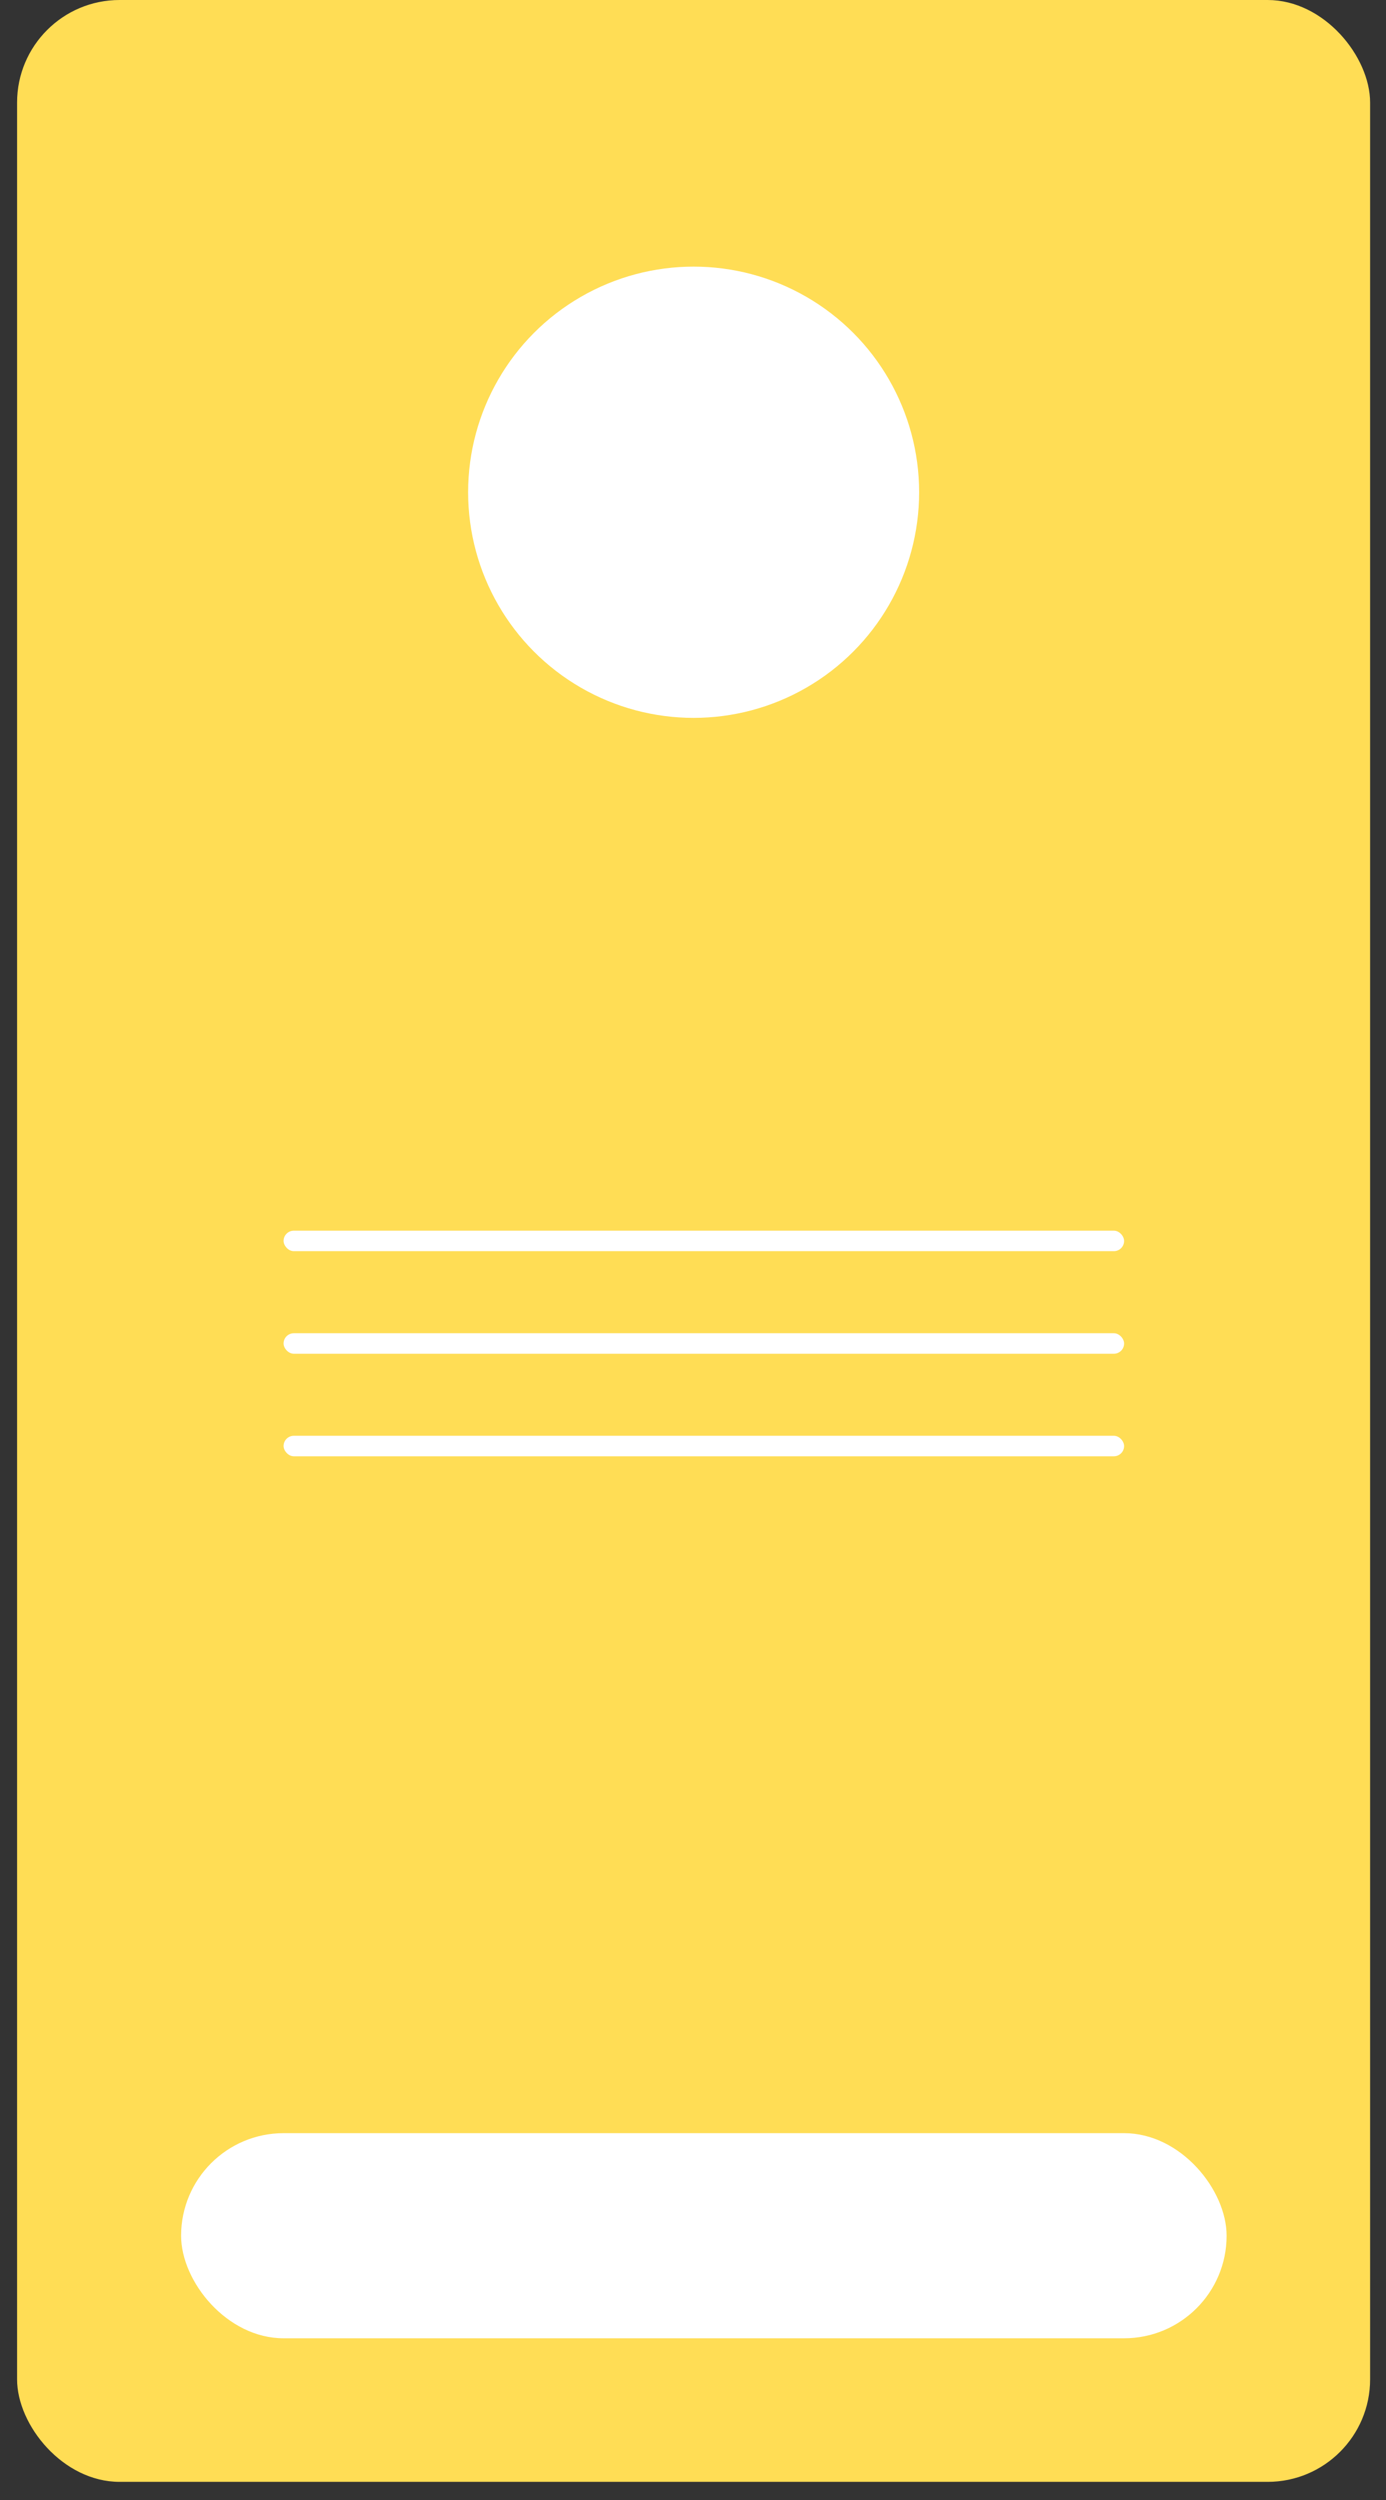
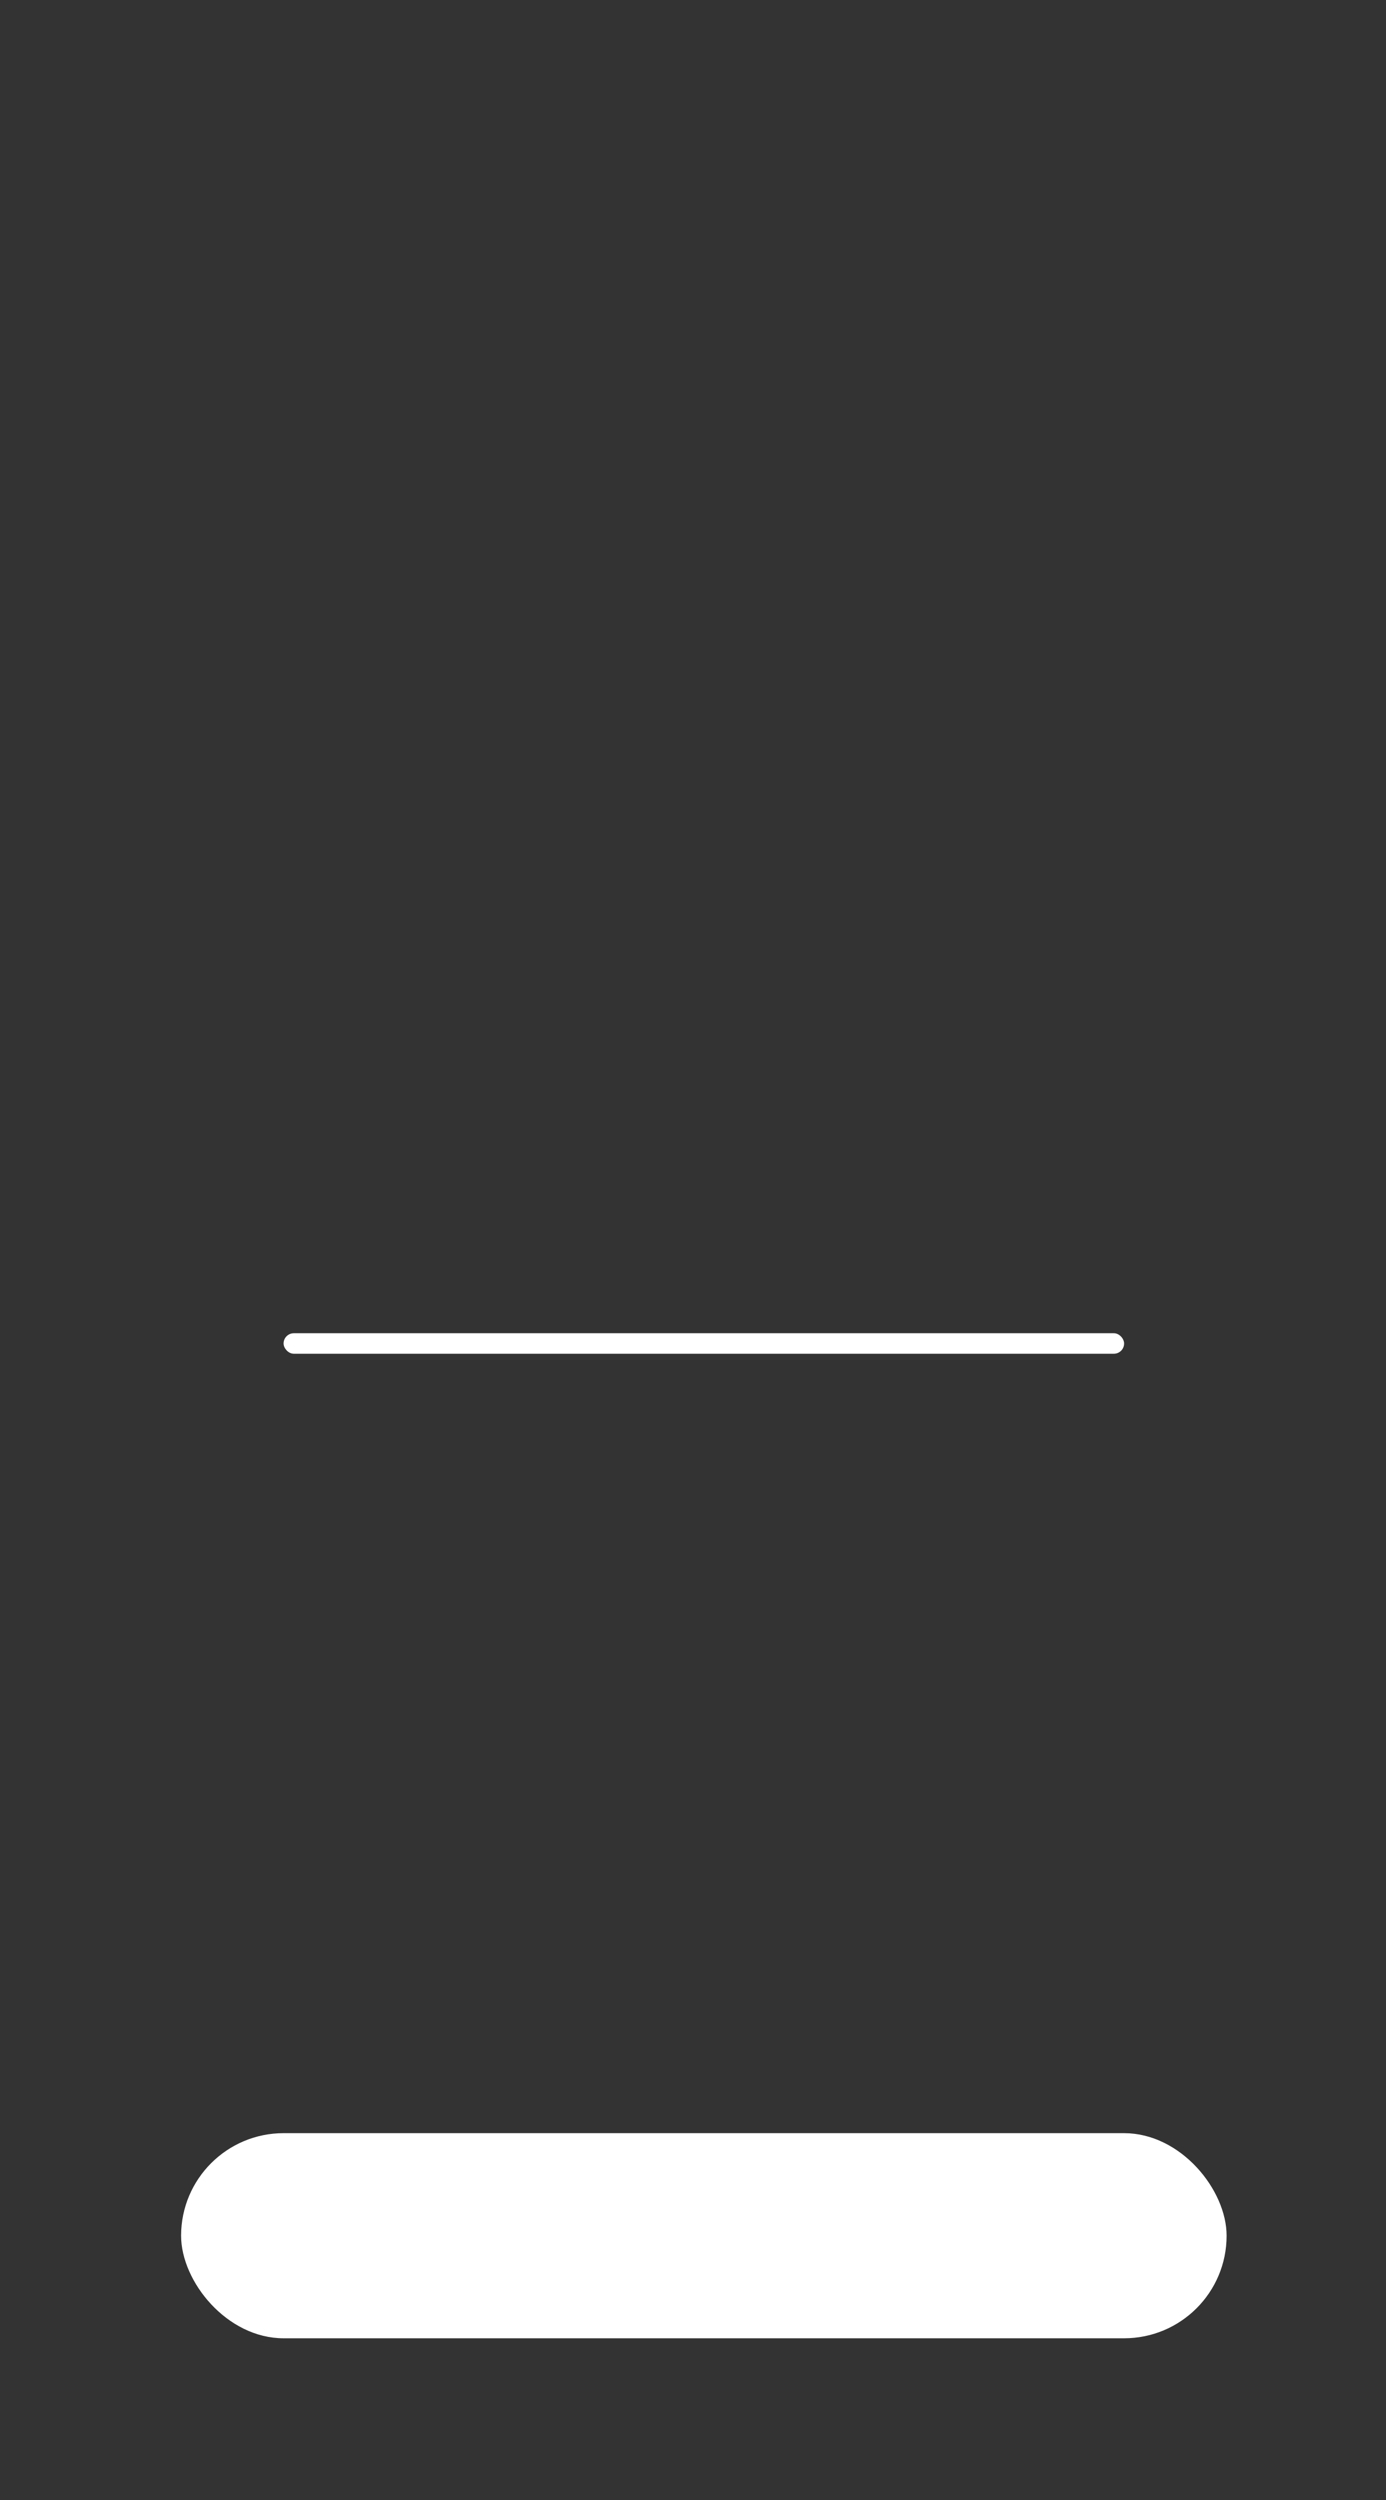
<svg xmlns="http://www.w3.org/2000/svg" width="71" height="128" viewBox="0 0 71 128" fill="none">
  <rect x="0" y="0" width="71" height="128" fill="#333333" stroke="none" />
-   <rect x="0.875" width="69.311" height="127.07" rx="5.251" fill="#FFDD55" />
  <rect x="9.277" y="109.217" width="53.558" height="10.502" rx="5.251" fill="white" />
-   <rect x="14.527" y="63.01" width="43.057" height="1.05" rx="0.525" fill="white" />
  <rect x="14.527" y="68.261" width="43.057" height="1.05" rx="0.525" fill="white" />
-   <rect x="14.527" y="73.511" width="43.057" height="1.05" rx="0.525" fill="white" />
-   <circle cx="35.532" cy="25.203" r="11.552" fill="white" />
</svg>